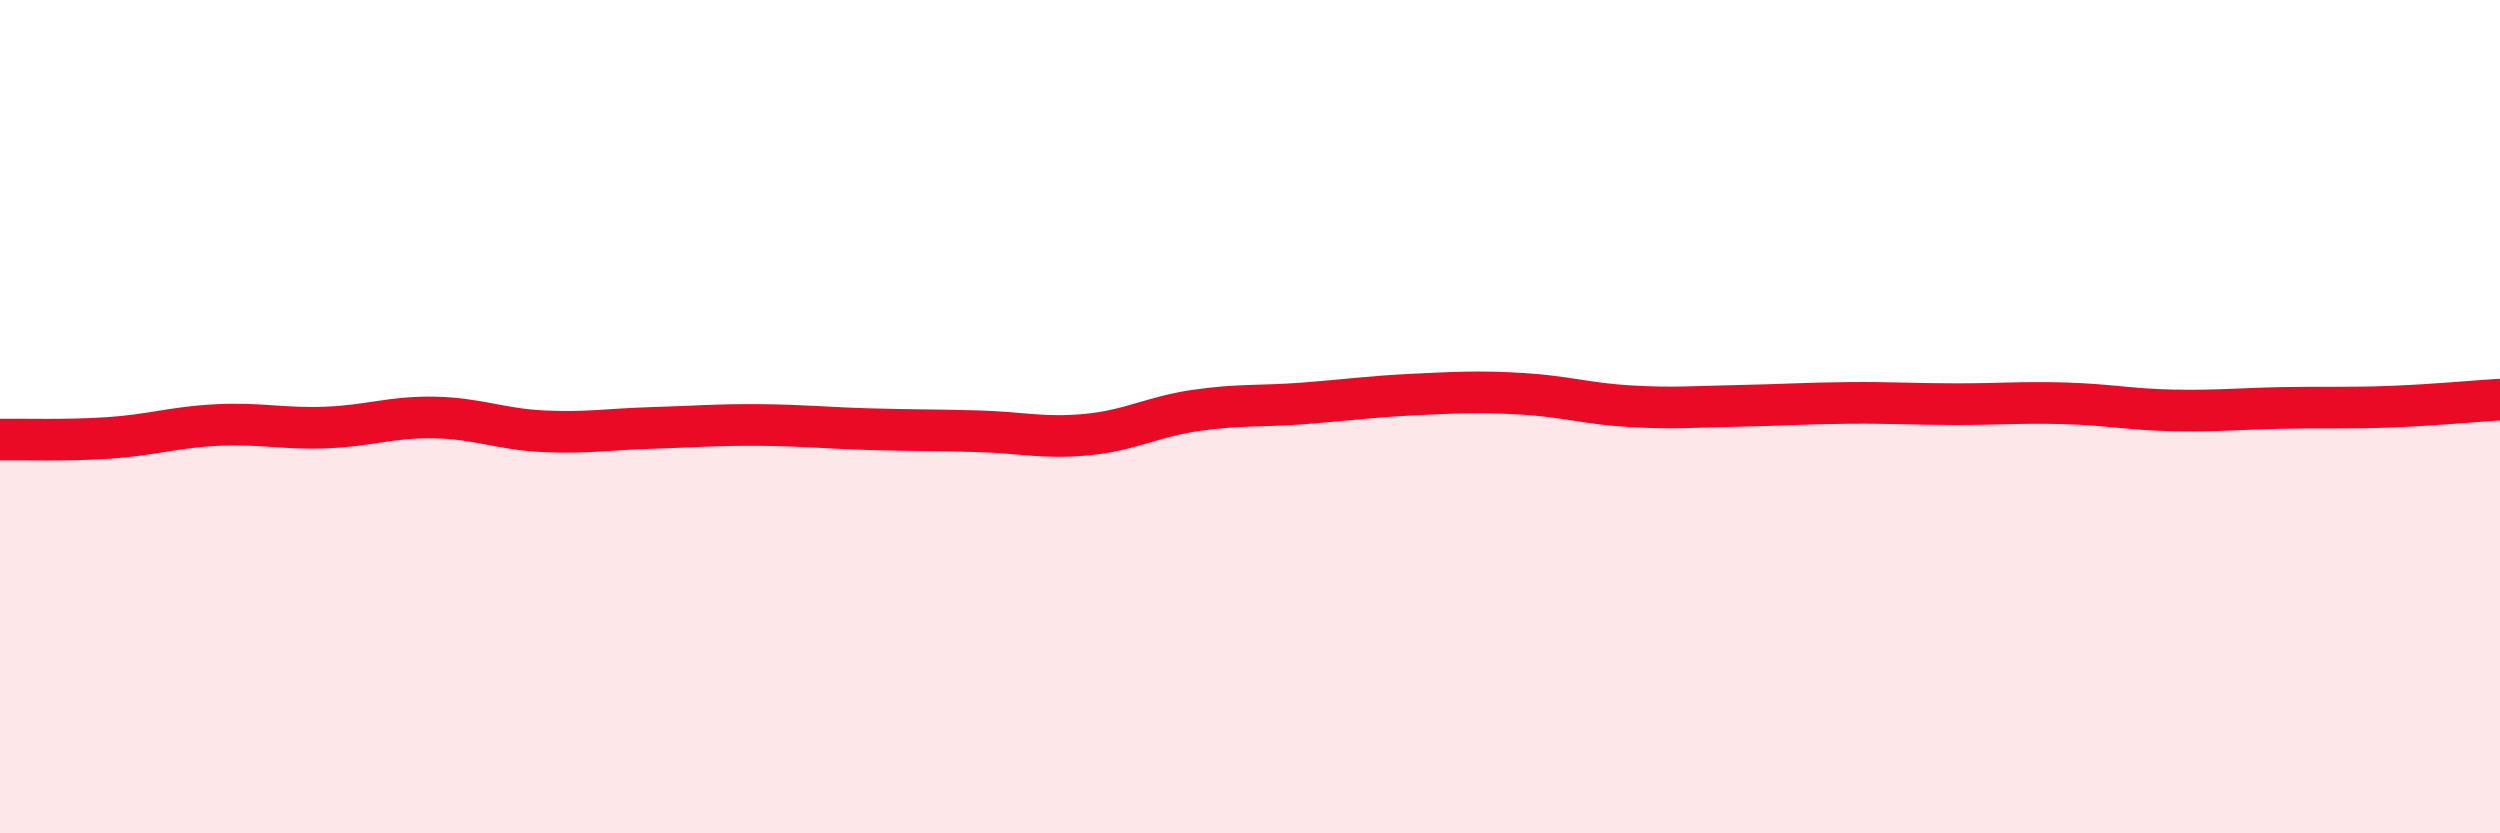
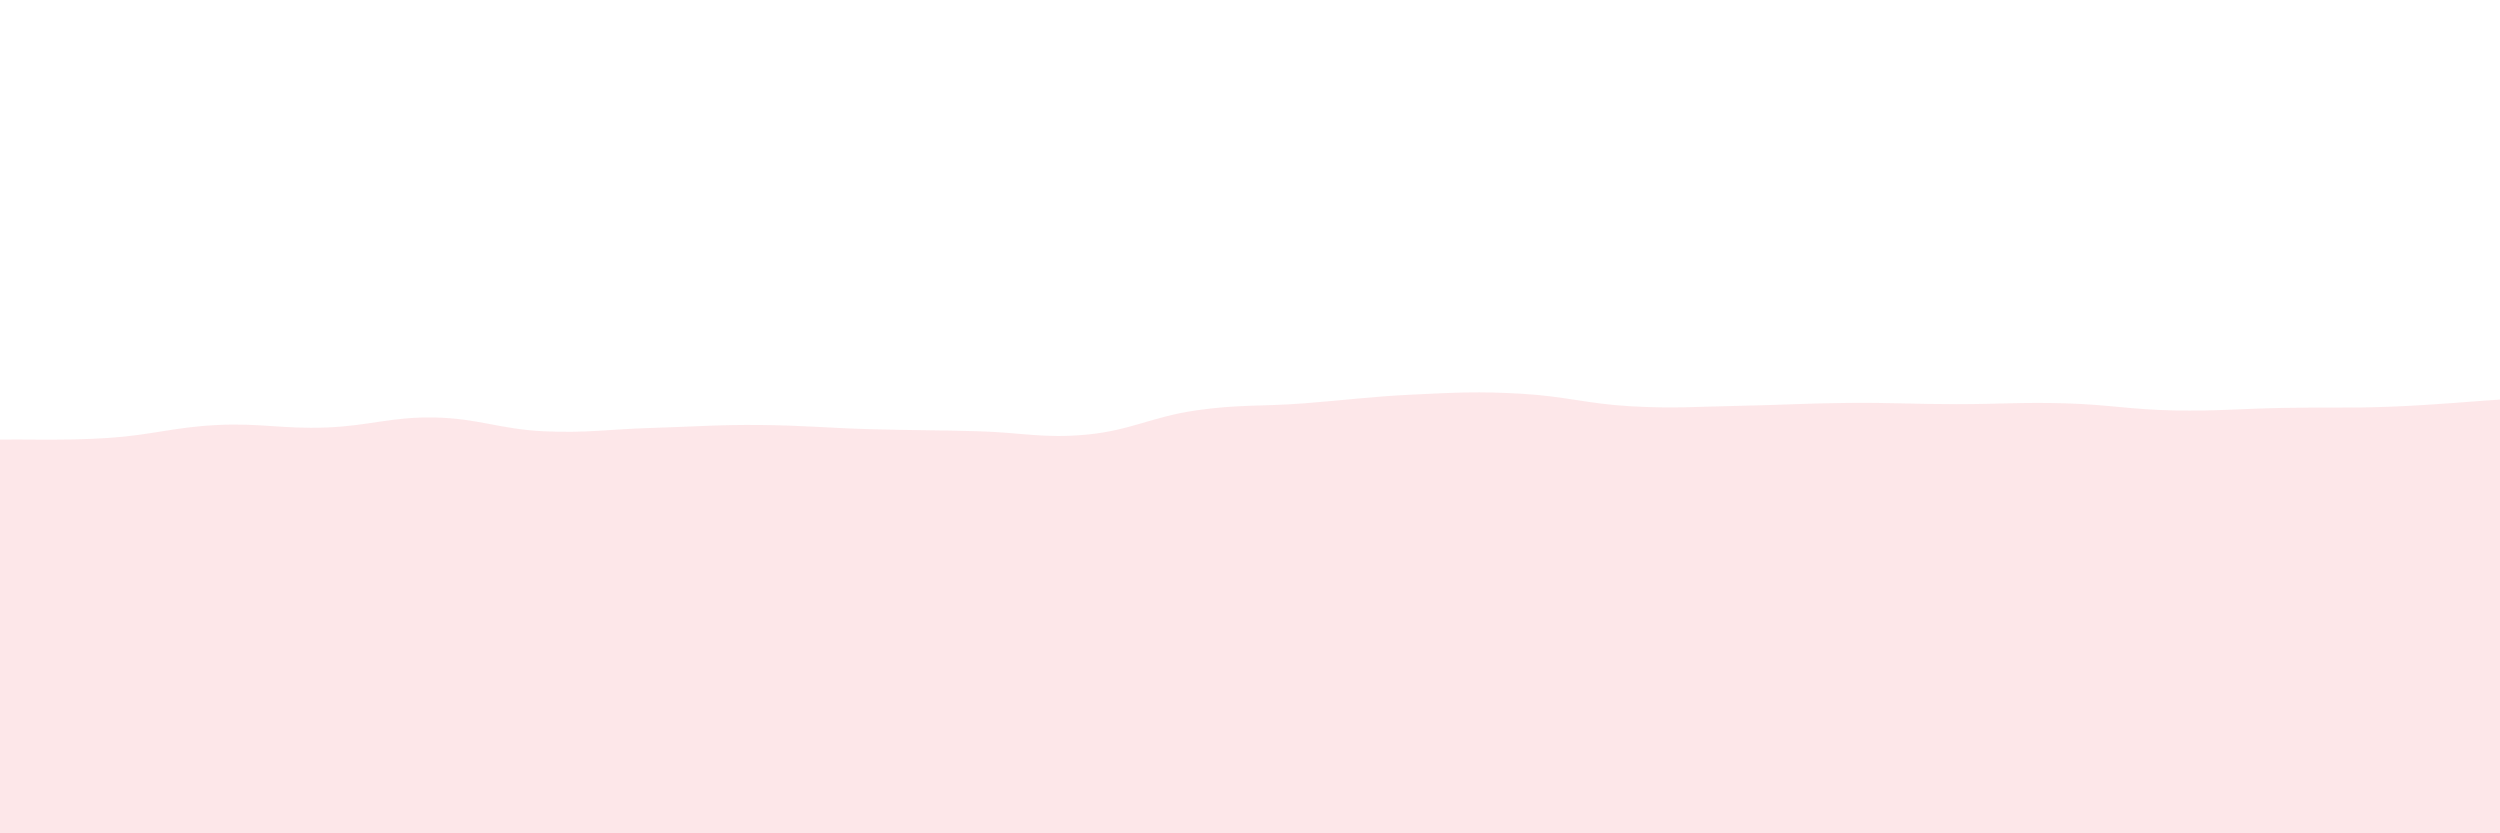
<svg xmlns="http://www.w3.org/2000/svg" width="60" height="20" viewBox="0 0 60 20">
  <path d="M 0,10.55 C 0.52,10.54 1.57,10.58 2.61,10.51 C 3.65,10.44 4.18,10.25 5.22,10.2 C 6.26,10.15 6.79,10.3 7.83,10.26 C 8.87,10.22 9.39,10 10.43,10.02 C 11.47,10.04 12,10.3 13.04,10.35 C 14.08,10.4 14.61,10.3 15.65,10.27 C 16.69,10.24 17.22,10.19 18.26,10.2 C 19.3,10.21 19.83,10.27 20.87,10.3 C 21.91,10.33 22.44,10.32 23.48,10.35 C 24.52,10.38 25.05,10.53 26.09,10.43 C 27.13,10.33 27.66,10 28.7,9.85 C 29.74,9.7 30.26,9.76 31.3,9.68 C 32.34,9.6 32.87,9.52 33.91,9.47 C 34.95,9.42 35.48,9.39 36.52,9.45 C 37.56,9.51 38.09,9.69 39.13,9.75 C 40.17,9.81 40.7,9.76 41.74,9.74 C 42.78,9.72 43.31,9.68 44.35,9.67 C 45.39,9.66 45.92,9.7 46.96,9.7 C 48,9.7 48.53,9.65 49.57,9.68 C 50.61,9.71 51.13,9.83 52.17,9.85 C 53.21,9.87 53.74,9.81 54.78,9.79 C 55.82,9.77 56.35,9.8 57.39,9.76 C 58.43,9.72 59.48,9.62 60,9.59L60 20L0 20Z" fill="#EB0A25" opacity="0.1" stroke-linecap="round" stroke-linejoin="round" />
-   <path d="M 0,10.55 C 0.52,10.54 1.57,10.58 2.61,10.51 C 3.65,10.44 4.18,10.25 5.22,10.2 C 6.26,10.15 6.79,10.3 7.83,10.26 C 8.87,10.22 9.39,10 10.43,10.02 C 11.47,10.04 12,10.3 13.04,10.35 C 14.08,10.4 14.61,10.3 15.65,10.27 C 16.69,10.24 17.22,10.19 18.26,10.2 C 19.3,10.21 19.83,10.27 20.87,10.3 C 21.91,10.33 22.44,10.32 23.48,10.35 C 24.52,10.38 25.05,10.53 26.09,10.43 C 27.13,10.33 27.66,10 28.7,9.85 C 29.74,9.7 30.26,9.76 31.3,9.68 C 32.34,9.6 32.87,9.52 33.91,9.47 C 34.95,9.42 35.48,9.39 36.52,9.45 C 37.56,9.51 38.09,9.69 39.13,9.75 C 40.17,9.81 40.7,9.76 41.74,9.74 C 42.78,9.72 43.31,9.68 44.35,9.67 C 45.39,9.66 45.92,9.7 46.96,9.7 C 48,9.7 48.53,9.65 49.57,9.68 C 50.61,9.71 51.13,9.83 52.17,9.85 C 53.21,9.87 53.74,9.81 54.78,9.79 C 55.82,9.77 56.35,9.8 57.39,9.76 C 58.43,9.72 59.48,9.62 60,9.59" stroke="#EB0A25" stroke-width="1" fill="none" stroke-linecap="round" stroke-linejoin="round" />
</svg>